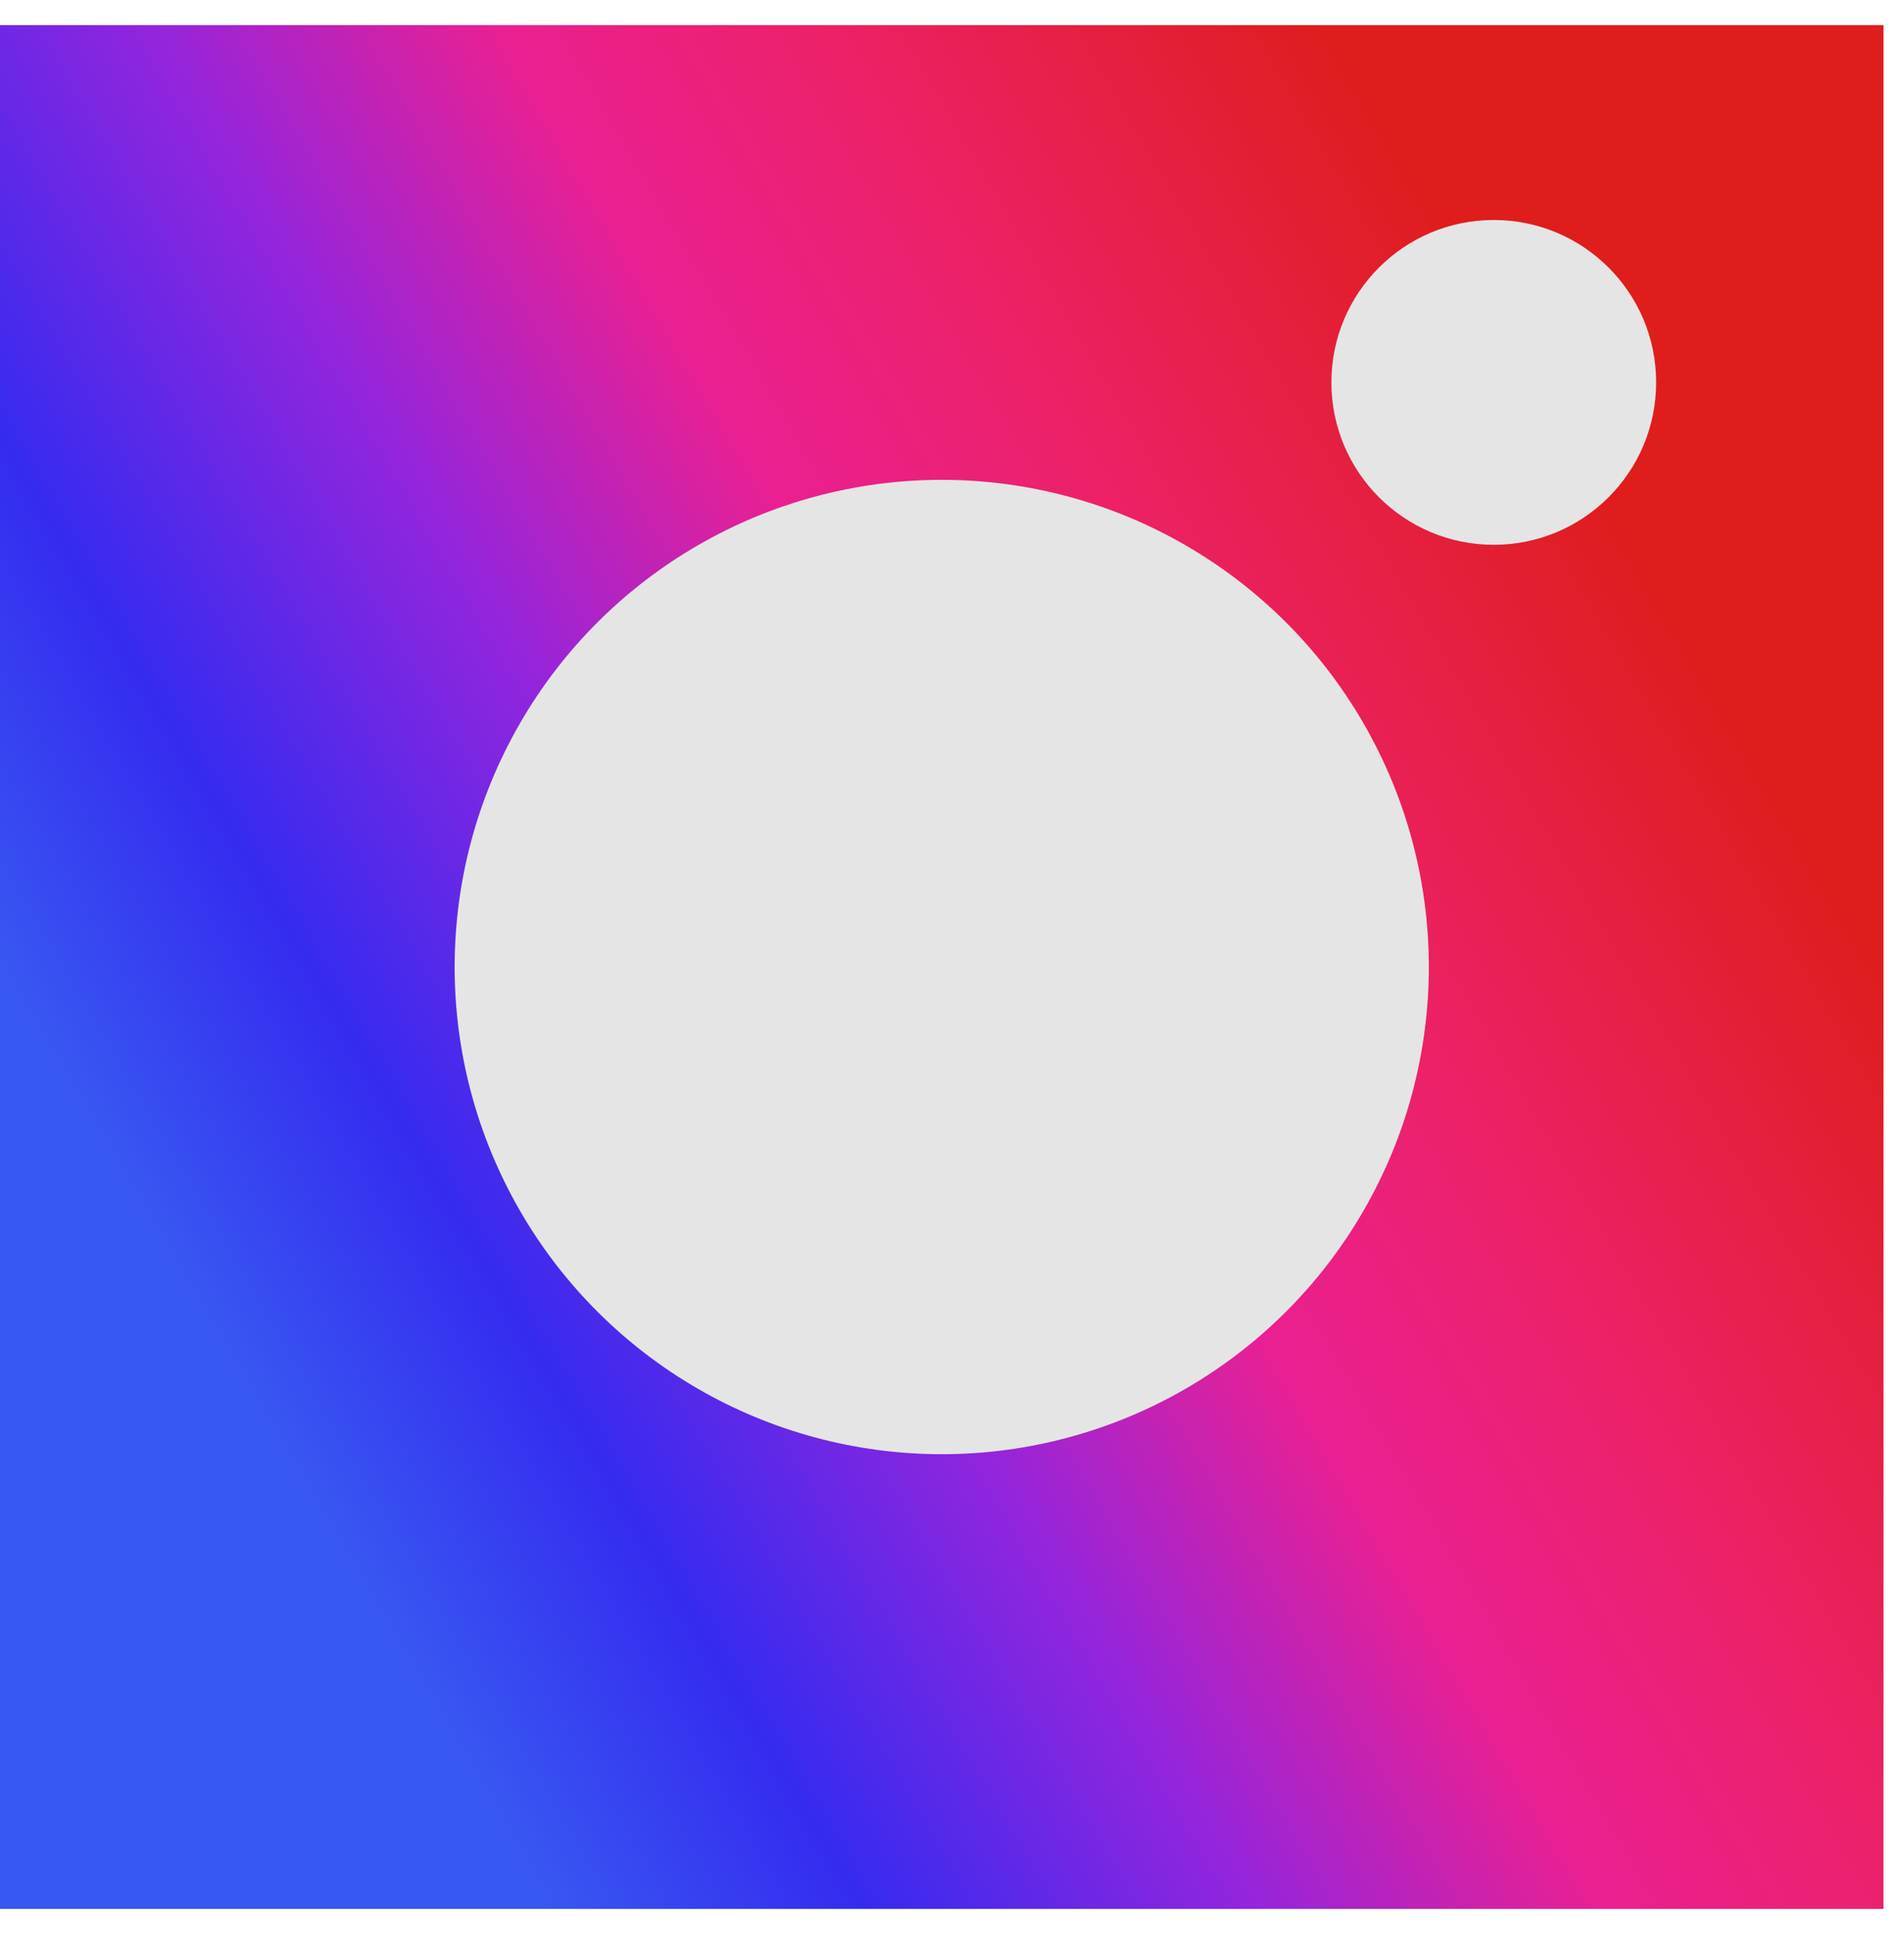
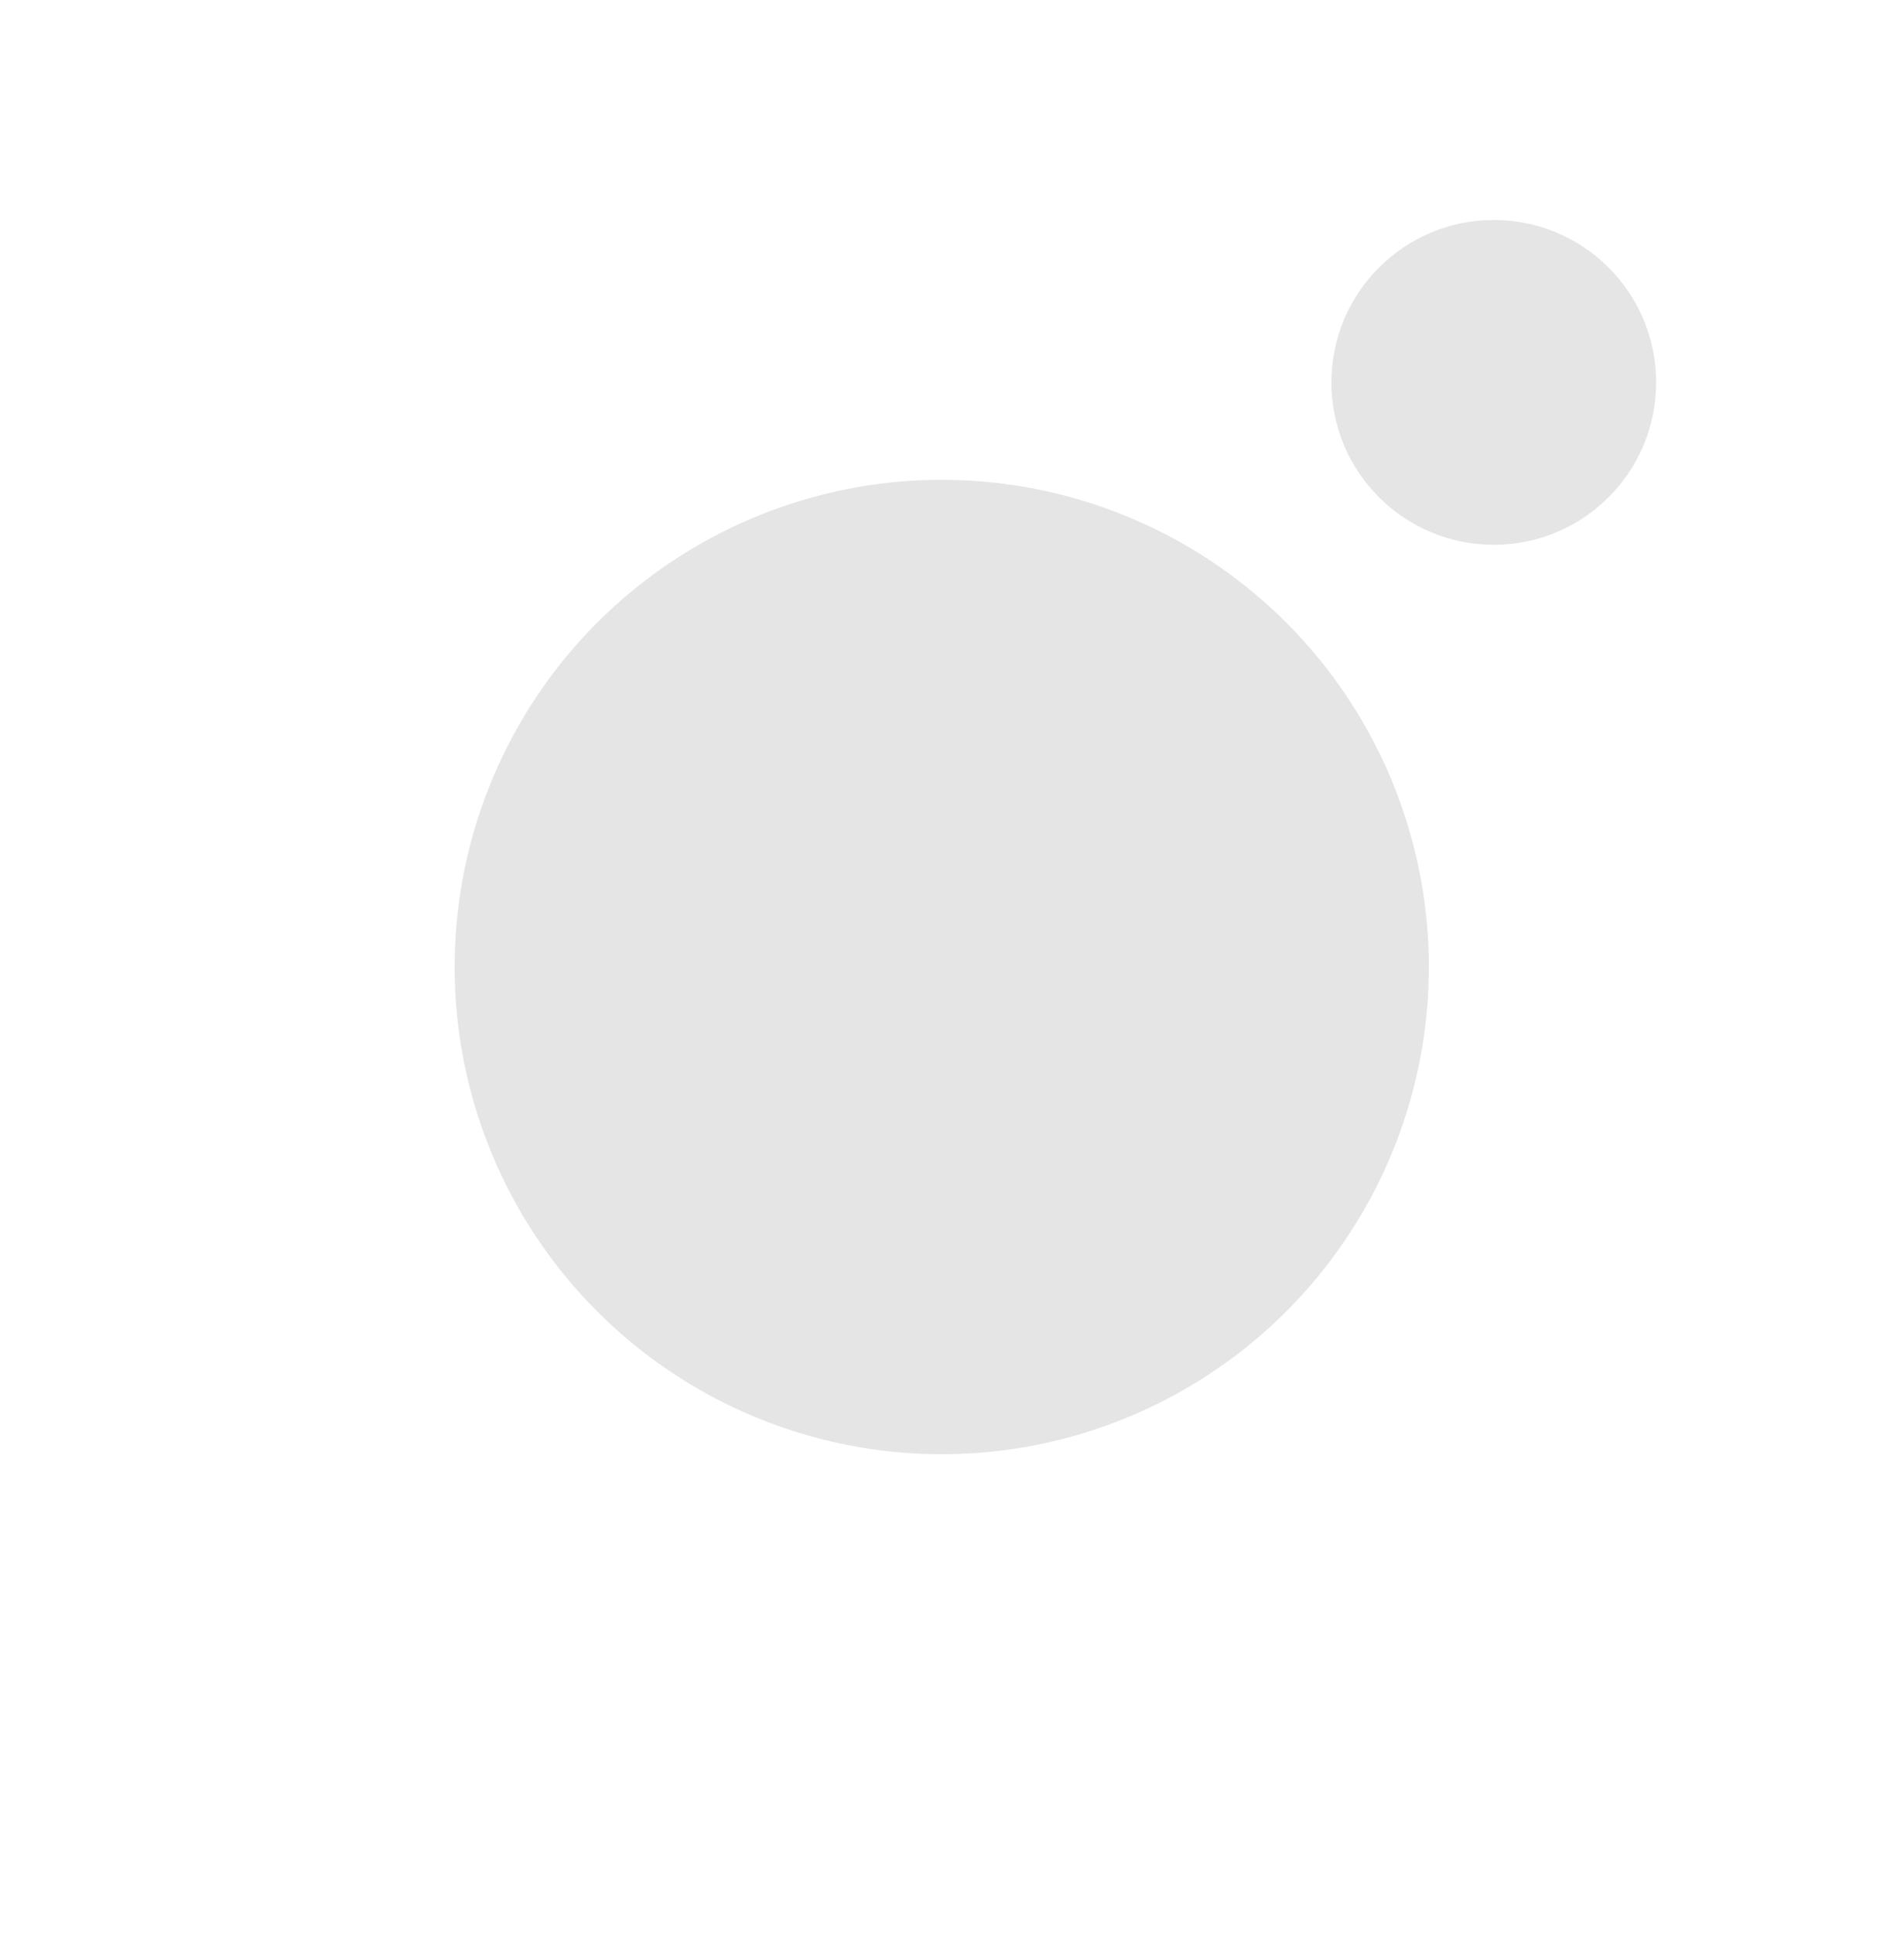
<svg xmlns="http://www.w3.org/2000/svg" width="64" height="65" viewBox="0 0 64 65" fill="none">
-   <rect y="64.155" width="63.31" height="63.31" transform="rotate(-90 0 64.155)" fill="url(#paint0_linear)" />
  <circle cx="31.655" cy="32.5" r="16.373" transform="rotate(-90 31.655 32.5)" fill="#E5E5E5" />
  <circle cx="50.211" cy="12.852" r="5.458" transform="rotate(-90 50.211 12.852)" fill="#E5E5E5" />
  <defs>
    <linearGradient id="paint0_linear" x1="3.82" y1="79.983" x2="31.655" y2="127.465" gradientUnits="userSpaceOnUse">
      <stop stop-color="#3859F1" />
      <stop offset="0.172" stop-color="#352BF0" />
      <stop offset="0.375" stop-color="#9325DD" />
      <stop offset="0.562" stop-color="#EA2092" />
      <stop offset="0.74" stop-color="#EC2166" />
      <stop offset="1" stop-color="#DF1D1D" />
    </linearGradient>
  </defs>
</svg>